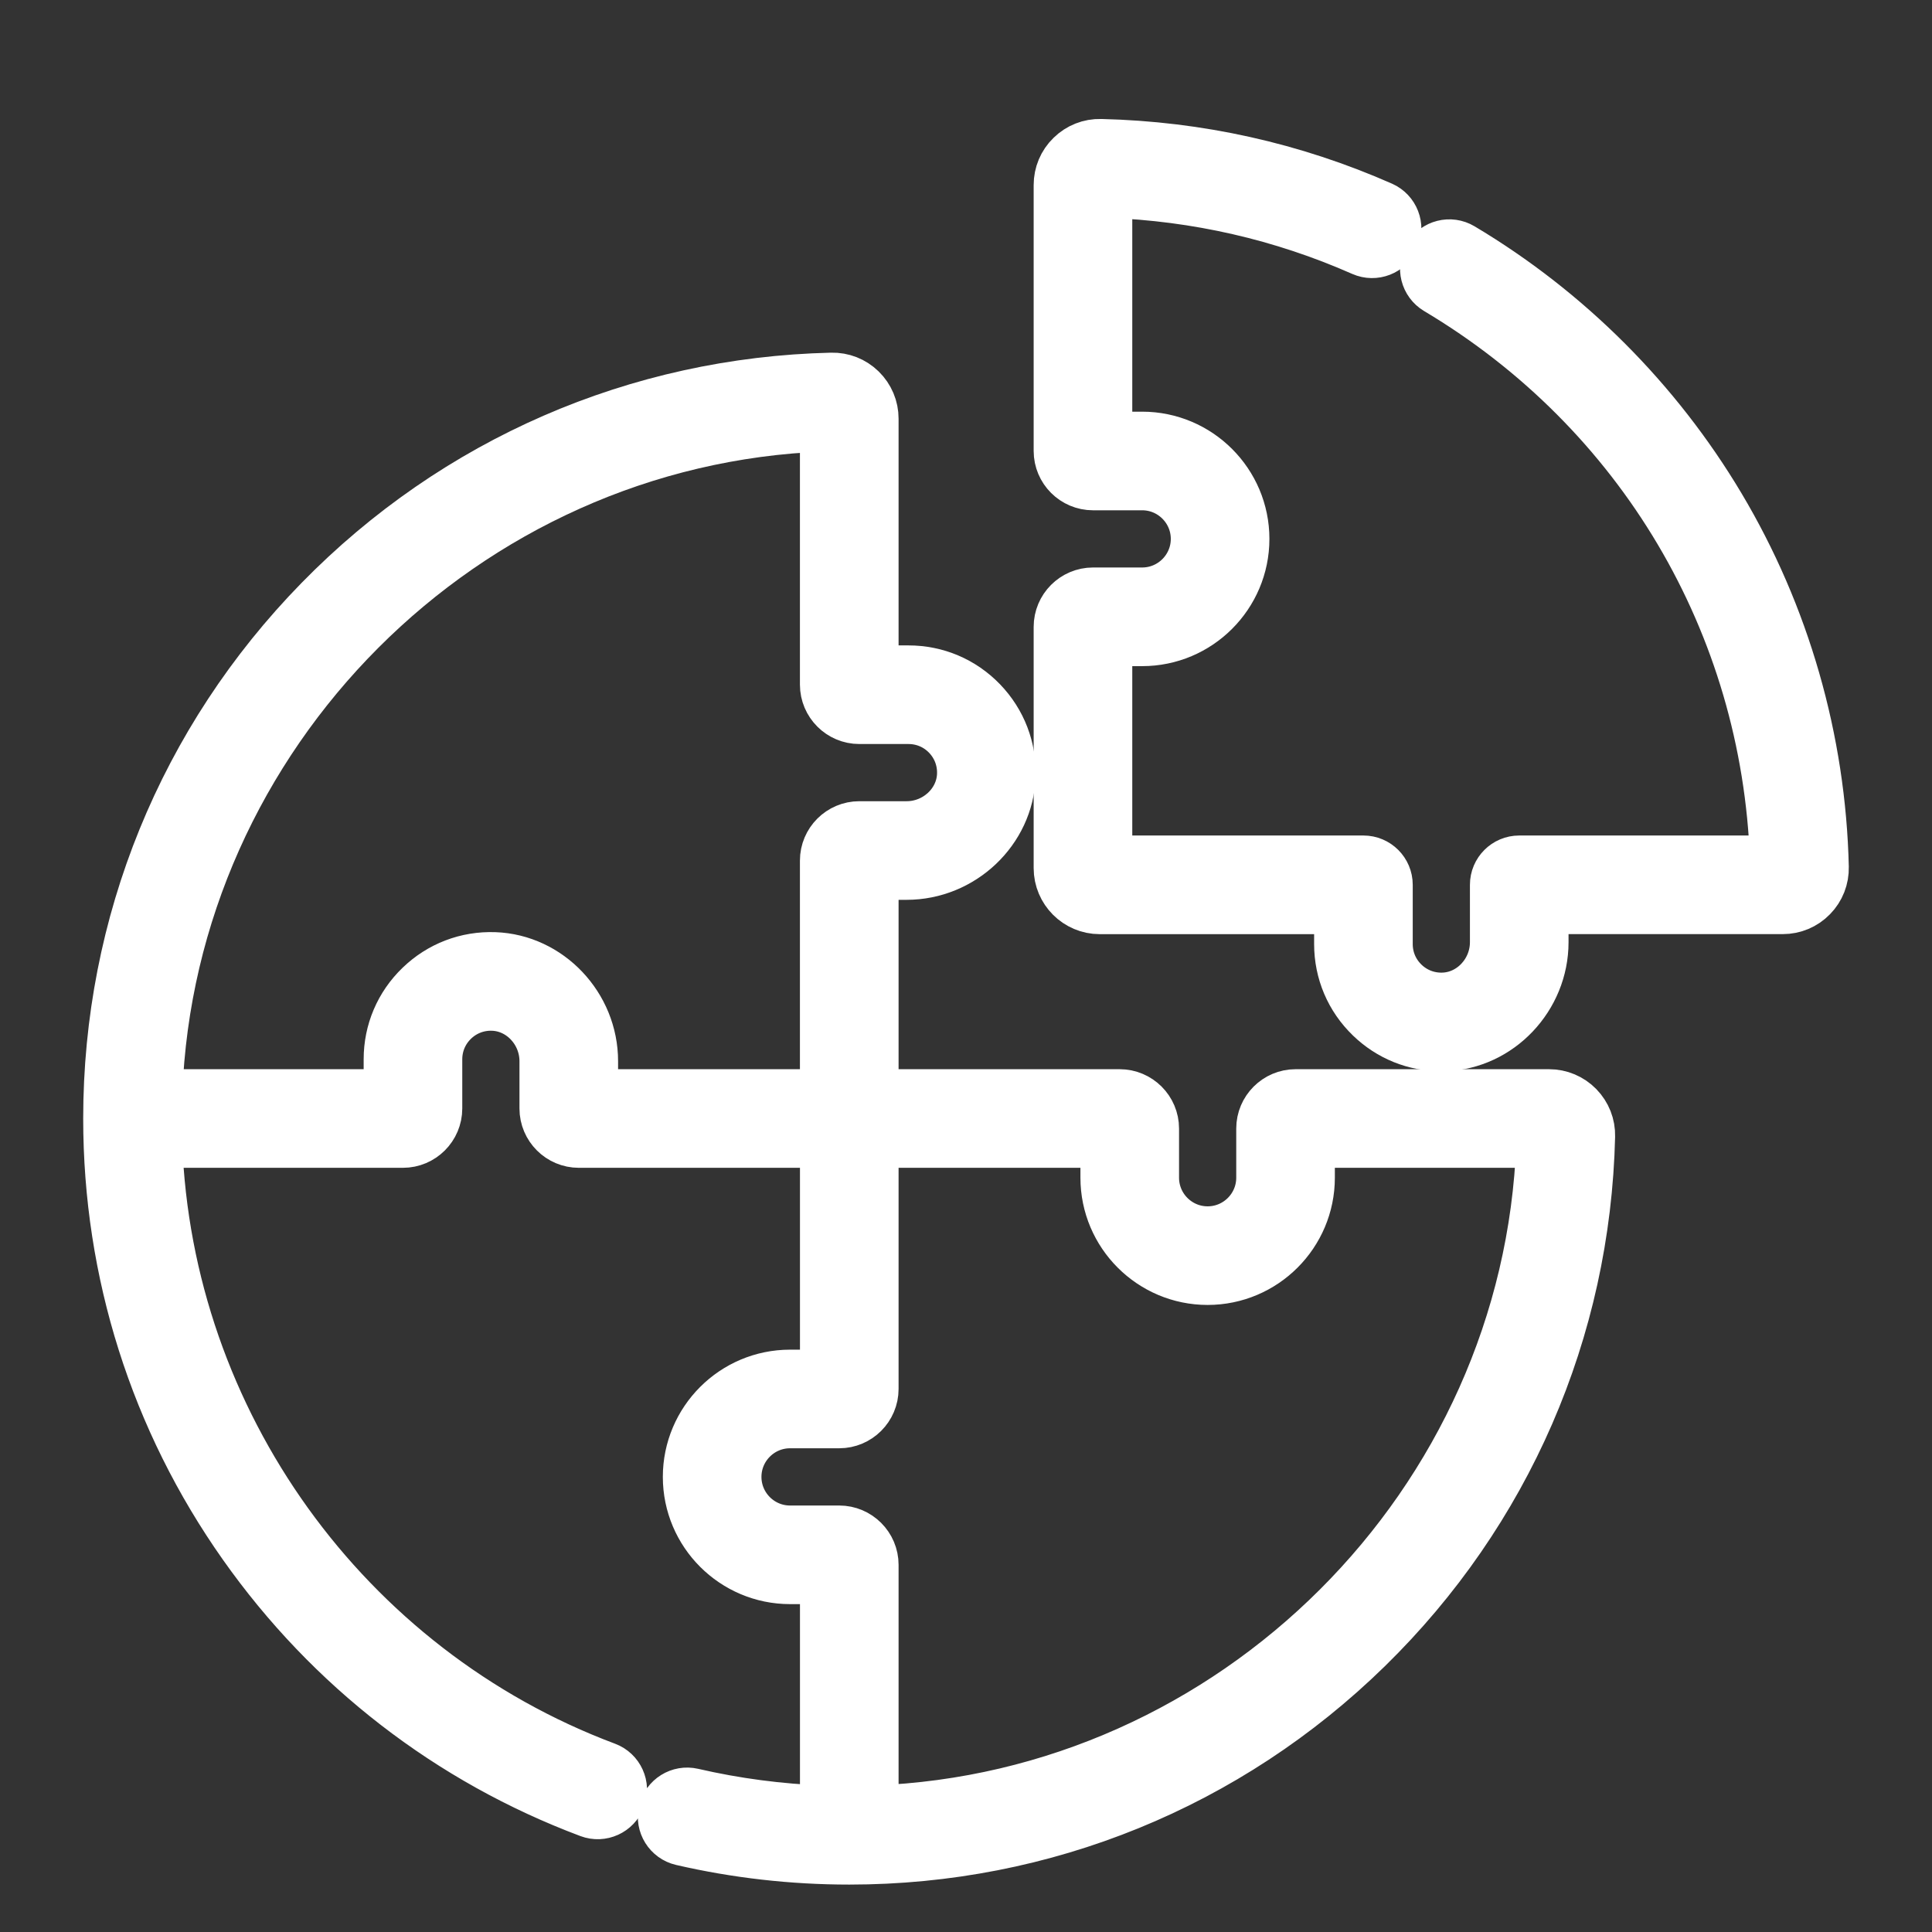
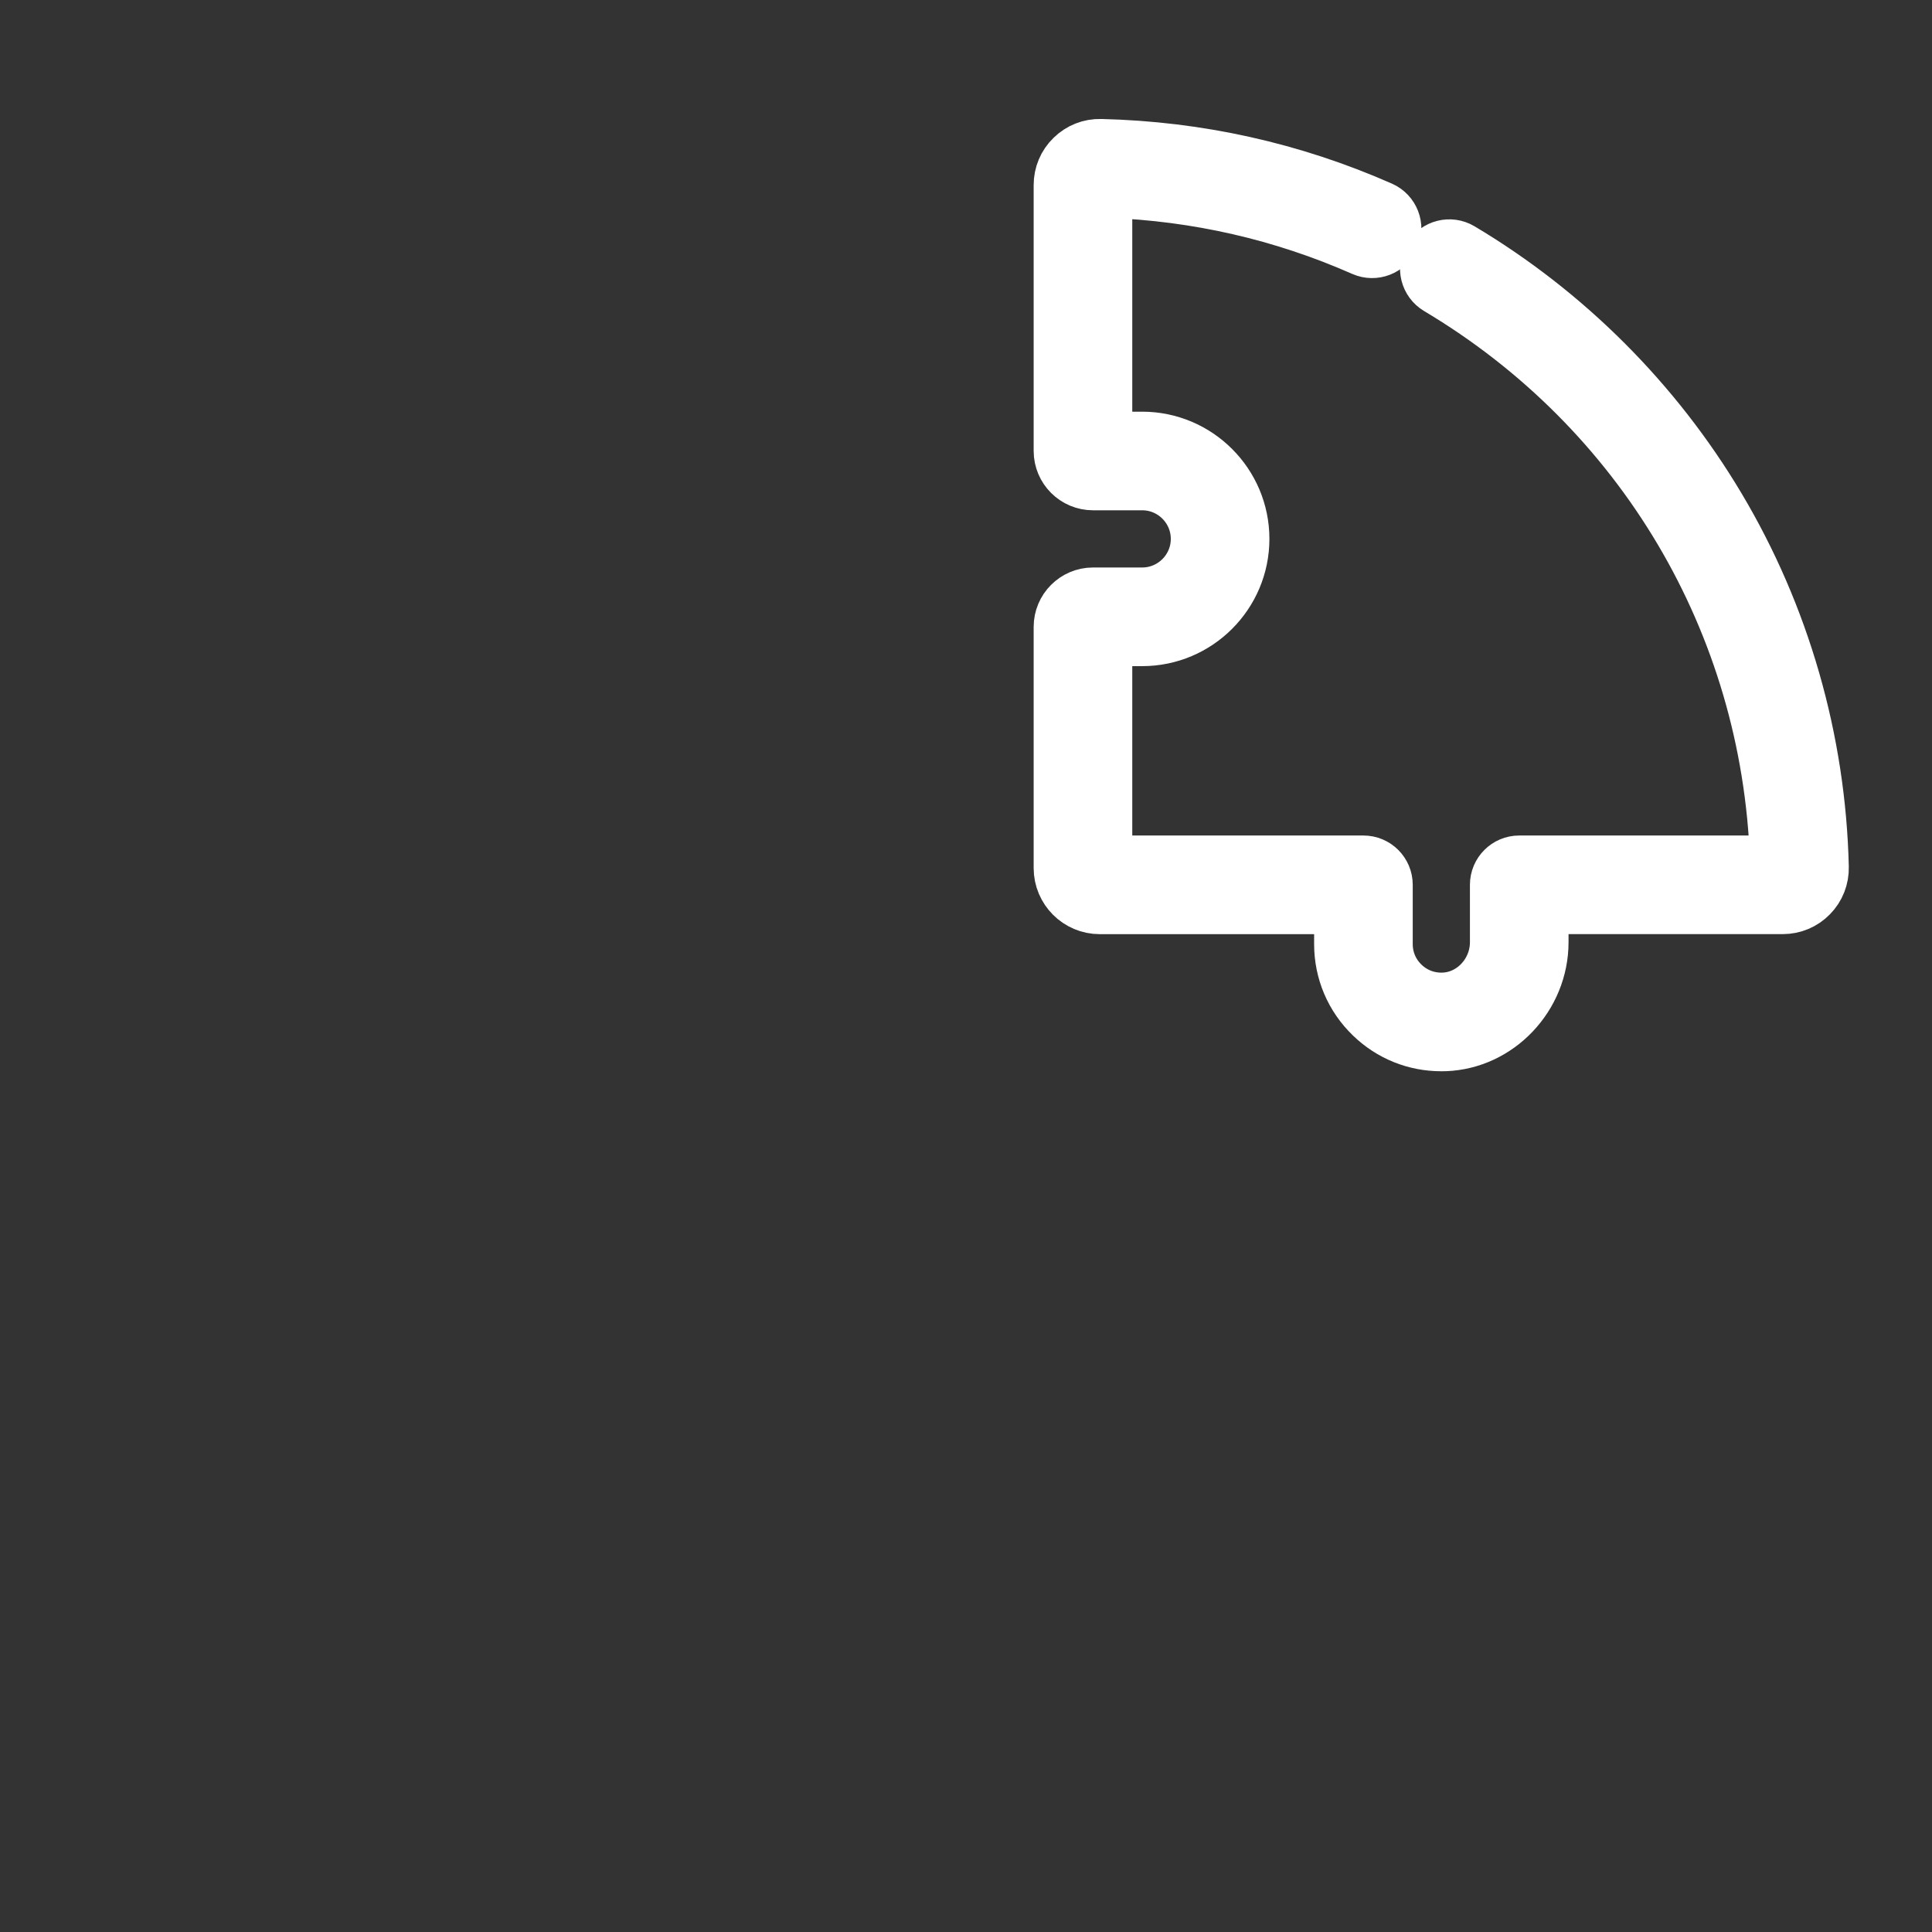
<svg xmlns="http://www.w3.org/2000/svg" width="48" height="48" viewBox="0 0 48 48" fill="none">
  <rect x="0" y="0" width="48" height="48" fill="#333333" stroke="none" />
-   <path d="M38.485 27.164H32.189C31.706 27.164 31.314 27.557 31.314 28.039V29.26C31.314 29.983 30.726 30.571 30.003 30.571C29.281 30.571 28.693 29.983 28.693 29.26V28.039C28.693 27.557 28.3 27.164 27.818 27.164H21.725V21.756H22.524C23.913 21.756 25.081 20.649 25.13 19.288C25.155 18.586 24.9 17.922 24.413 17.417C23.926 16.913 23.272 16.635 22.571 16.635H21.725V10.404C21.725 10.121 21.613 9.856 21.411 9.658C21.208 9.46 20.941 9.355 20.657 9.362C15.827 9.475 11.304 11.443 7.921 14.902C4.533 18.366 2.667 22.943 2.667 27.789C2.667 31.617 3.829 35.288 6.028 38.404C8.178 41.452 11.153 43.751 14.631 45.055C14.954 45.176 15.314 45.012 15.436 44.689C15.557 44.366 15.393 44.005 15.07 43.884C8.594 41.457 4.181 35.292 3.928 28.414H10.01C10.493 28.414 10.885 28.022 10.885 27.539V26.318C10.885 25.959 11.028 25.624 11.286 25.375C11.544 25.126 11.886 24.996 12.244 25.009C12.94 25.033 13.506 25.642 13.506 26.365V27.539C13.506 28.022 13.899 28.414 14.381 28.414H20.475V34.132H19.629C18.217 34.132 17.068 35.281 17.068 36.693C17.068 38.105 18.217 39.254 19.629 39.254H20.475V44.961C19.373 44.921 18.278 44.777 17.213 44.531C16.877 44.453 16.541 44.662 16.463 44.999C16.385 45.335 16.595 45.671 16.931 45.749C18.29 46.063 19.692 46.222 21.1 46.222C25.946 46.222 30.523 44.356 33.987 40.968C37.446 37.585 39.413 33.062 39.527 28.231C39.534 27.948 39.428 27.681 39.231 27.478C39.033 27.276 38.768 27.164 38.485 27.164ZM20.474 21.381V27.164H14.756V26.365C14.756 24.976 13.649 23.808 12.289 23.759C11.586 23.734 10.922 23.989 10.418 24.476C9.913 24.963 9.635 25.617 9.635 26.318V27.164H3.93C4.257 18.262 11.534 10.94 20.474 10.618V17.01C20.474 17.492 20.867 17.885 21.35 17.885H22.571C22.93 17.885 23.265 18.027 23.514 18.285C23.763 18.544 23.893 18.884 23.88 19.244C23.856 19.94 23.247 20.506 22.524 20.506H21.35C20.867 20.506 20.474 20.898 20.474 21.381ZM21.725 44.959V38.879C21.725 38.396 21.332 38.004 20.85 38.004H19.628C18.906 38.004 18.318 37.416 18.318 36.693C18.318 35.97 18.906 35.382 19.628 35.382H20.85C21.332 35.382 21.725 34.99 21.725 34.507V28.414H27.443V29.26C27.443 30.672 28.591 31.821 30.003 31.821C31.415 31.821 32.564 30.672 32.564 29.26V28.414H38.271C37.949 37.355 30.627 44.632 21.725 44.959Z" fill="white" stroke="white" stroke-width="1.2" />
  <path d="M42.751 12.561C41.182 9.928 38.961 7.707 36.328 6.138C36.032 5.961 35.648 6.058 35.471 6.355C35.295 6.651 35.392 7.035 35.688 7.212C40.744 10.224 43.869 15.501 44.077 21.358H37.745C37.4 21.358 37.12 21.638 37.12 21.983V23.408C37.12 24.131 36.554 24.739 35.858 24.764C35.499 24.777 35.158 24.647 34.9 24.398C34.641 24.148 34.499 23.814 34.499 23.455V21.983C34.499 21.638 34.219 21.358 33.874 21.358H27.531V15.95H28.377C29.789 15.95 30.938 14.801 30.938 13.389C30.938 11.977 29.789 10.828 28.377 10.828H27.531V4.812C29.722 4.89 31.842 5.375 33.837 6.256C34.153 6.395 34.522 6.252 34.661 5.936C34.8 5.62 34.657 5.252 34.342 5.112C32.132 4.137 29.779 3.613 27.348 3.556C27.065 3.549 26.797 3.655 26.595 3.853C26.392 4.05 26.281 4.315 26.281 4.598V11.203C26.281 11.686 26.673 12.078 27.156 12.078H28.377C29.1 12.078 29.688 12.666 29.688 13.389C29.688 14.111 29.1 14.699 28.377 14.699H27.156C26.673 14.699 26.281 15.092 26.281 15.575V21.567C26.281 22.141 26.748 22.609 27.323 22.609H33.249V23.455C33.249 24.156 33.527 24.81 34.032 25.297C34.513 25.762 35.141 26.015 35.808 26.015C35.84 26.015 35.871 26.015 35.902 26.014C37.263 25.965 38.37 24.796 38.37 23.408V22.608H44.291C44.574 22.608 44.839 22.497 45.037 22.294C45.235 22.092 45.34 21.824 45.333 21.541C45.259 18.376 44.366 15.27 42.751 12.561Z" fill="white" stroke="white" stroke-width="1.2" />
</svg>